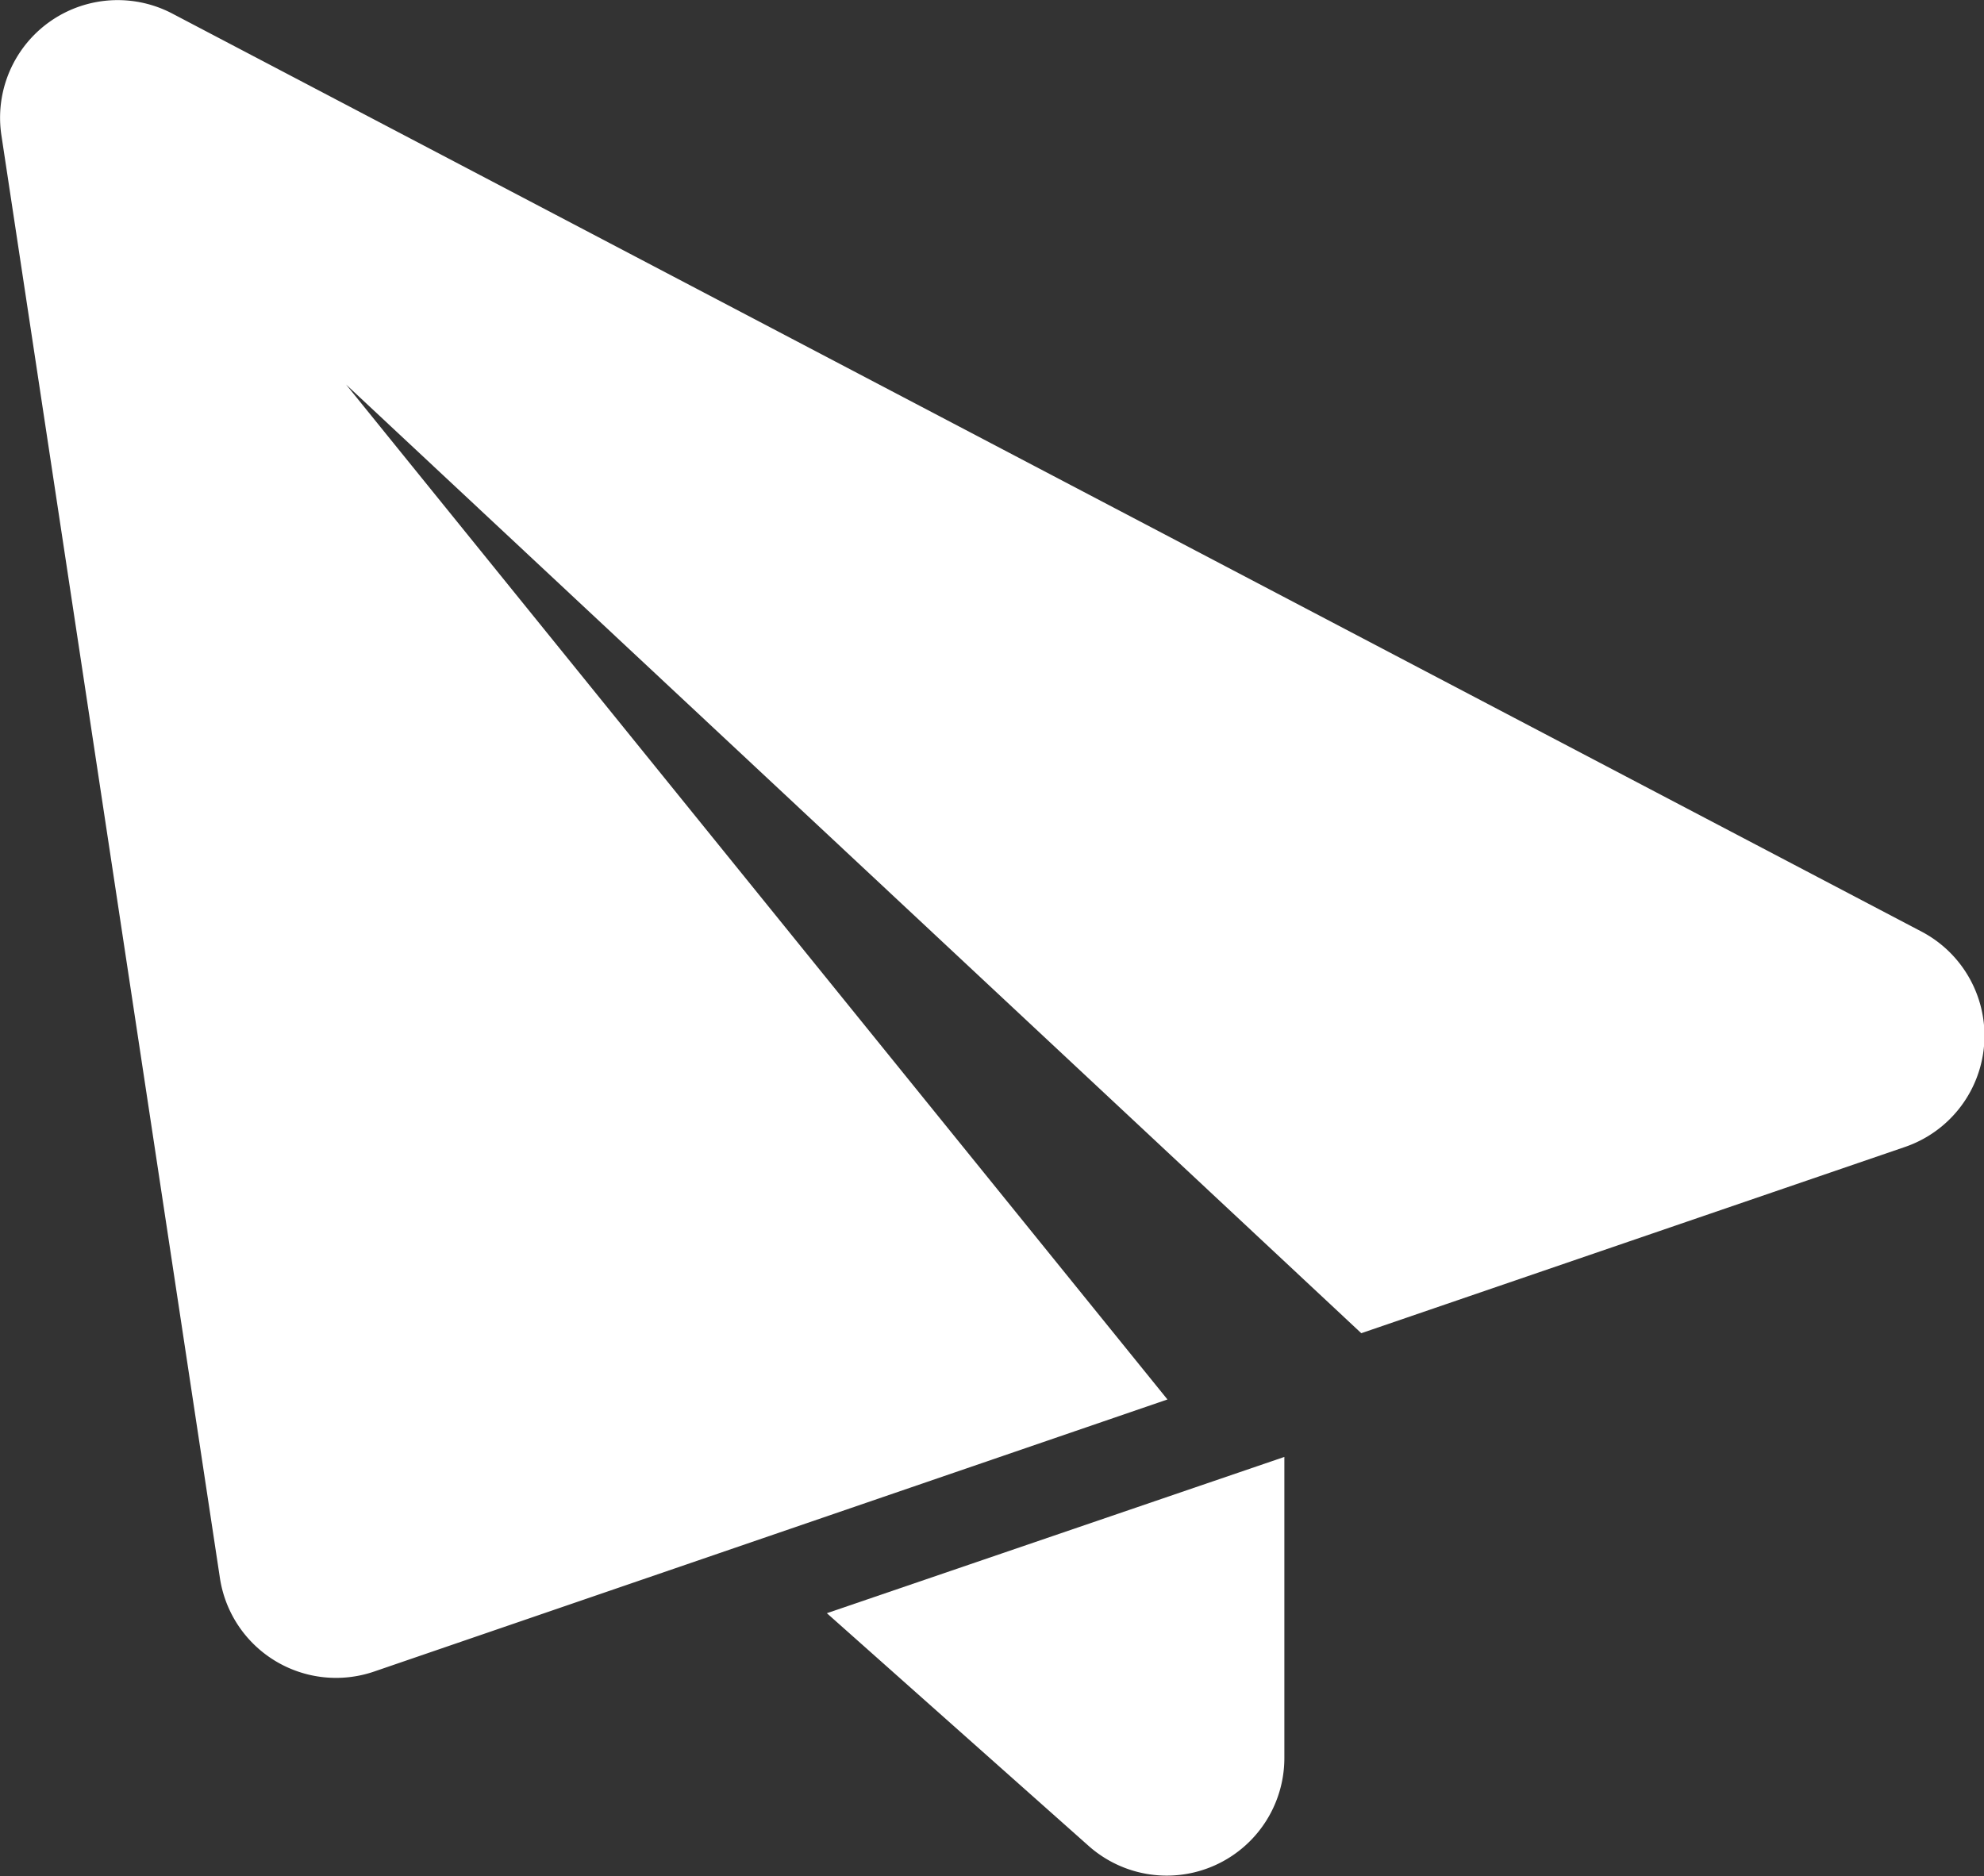
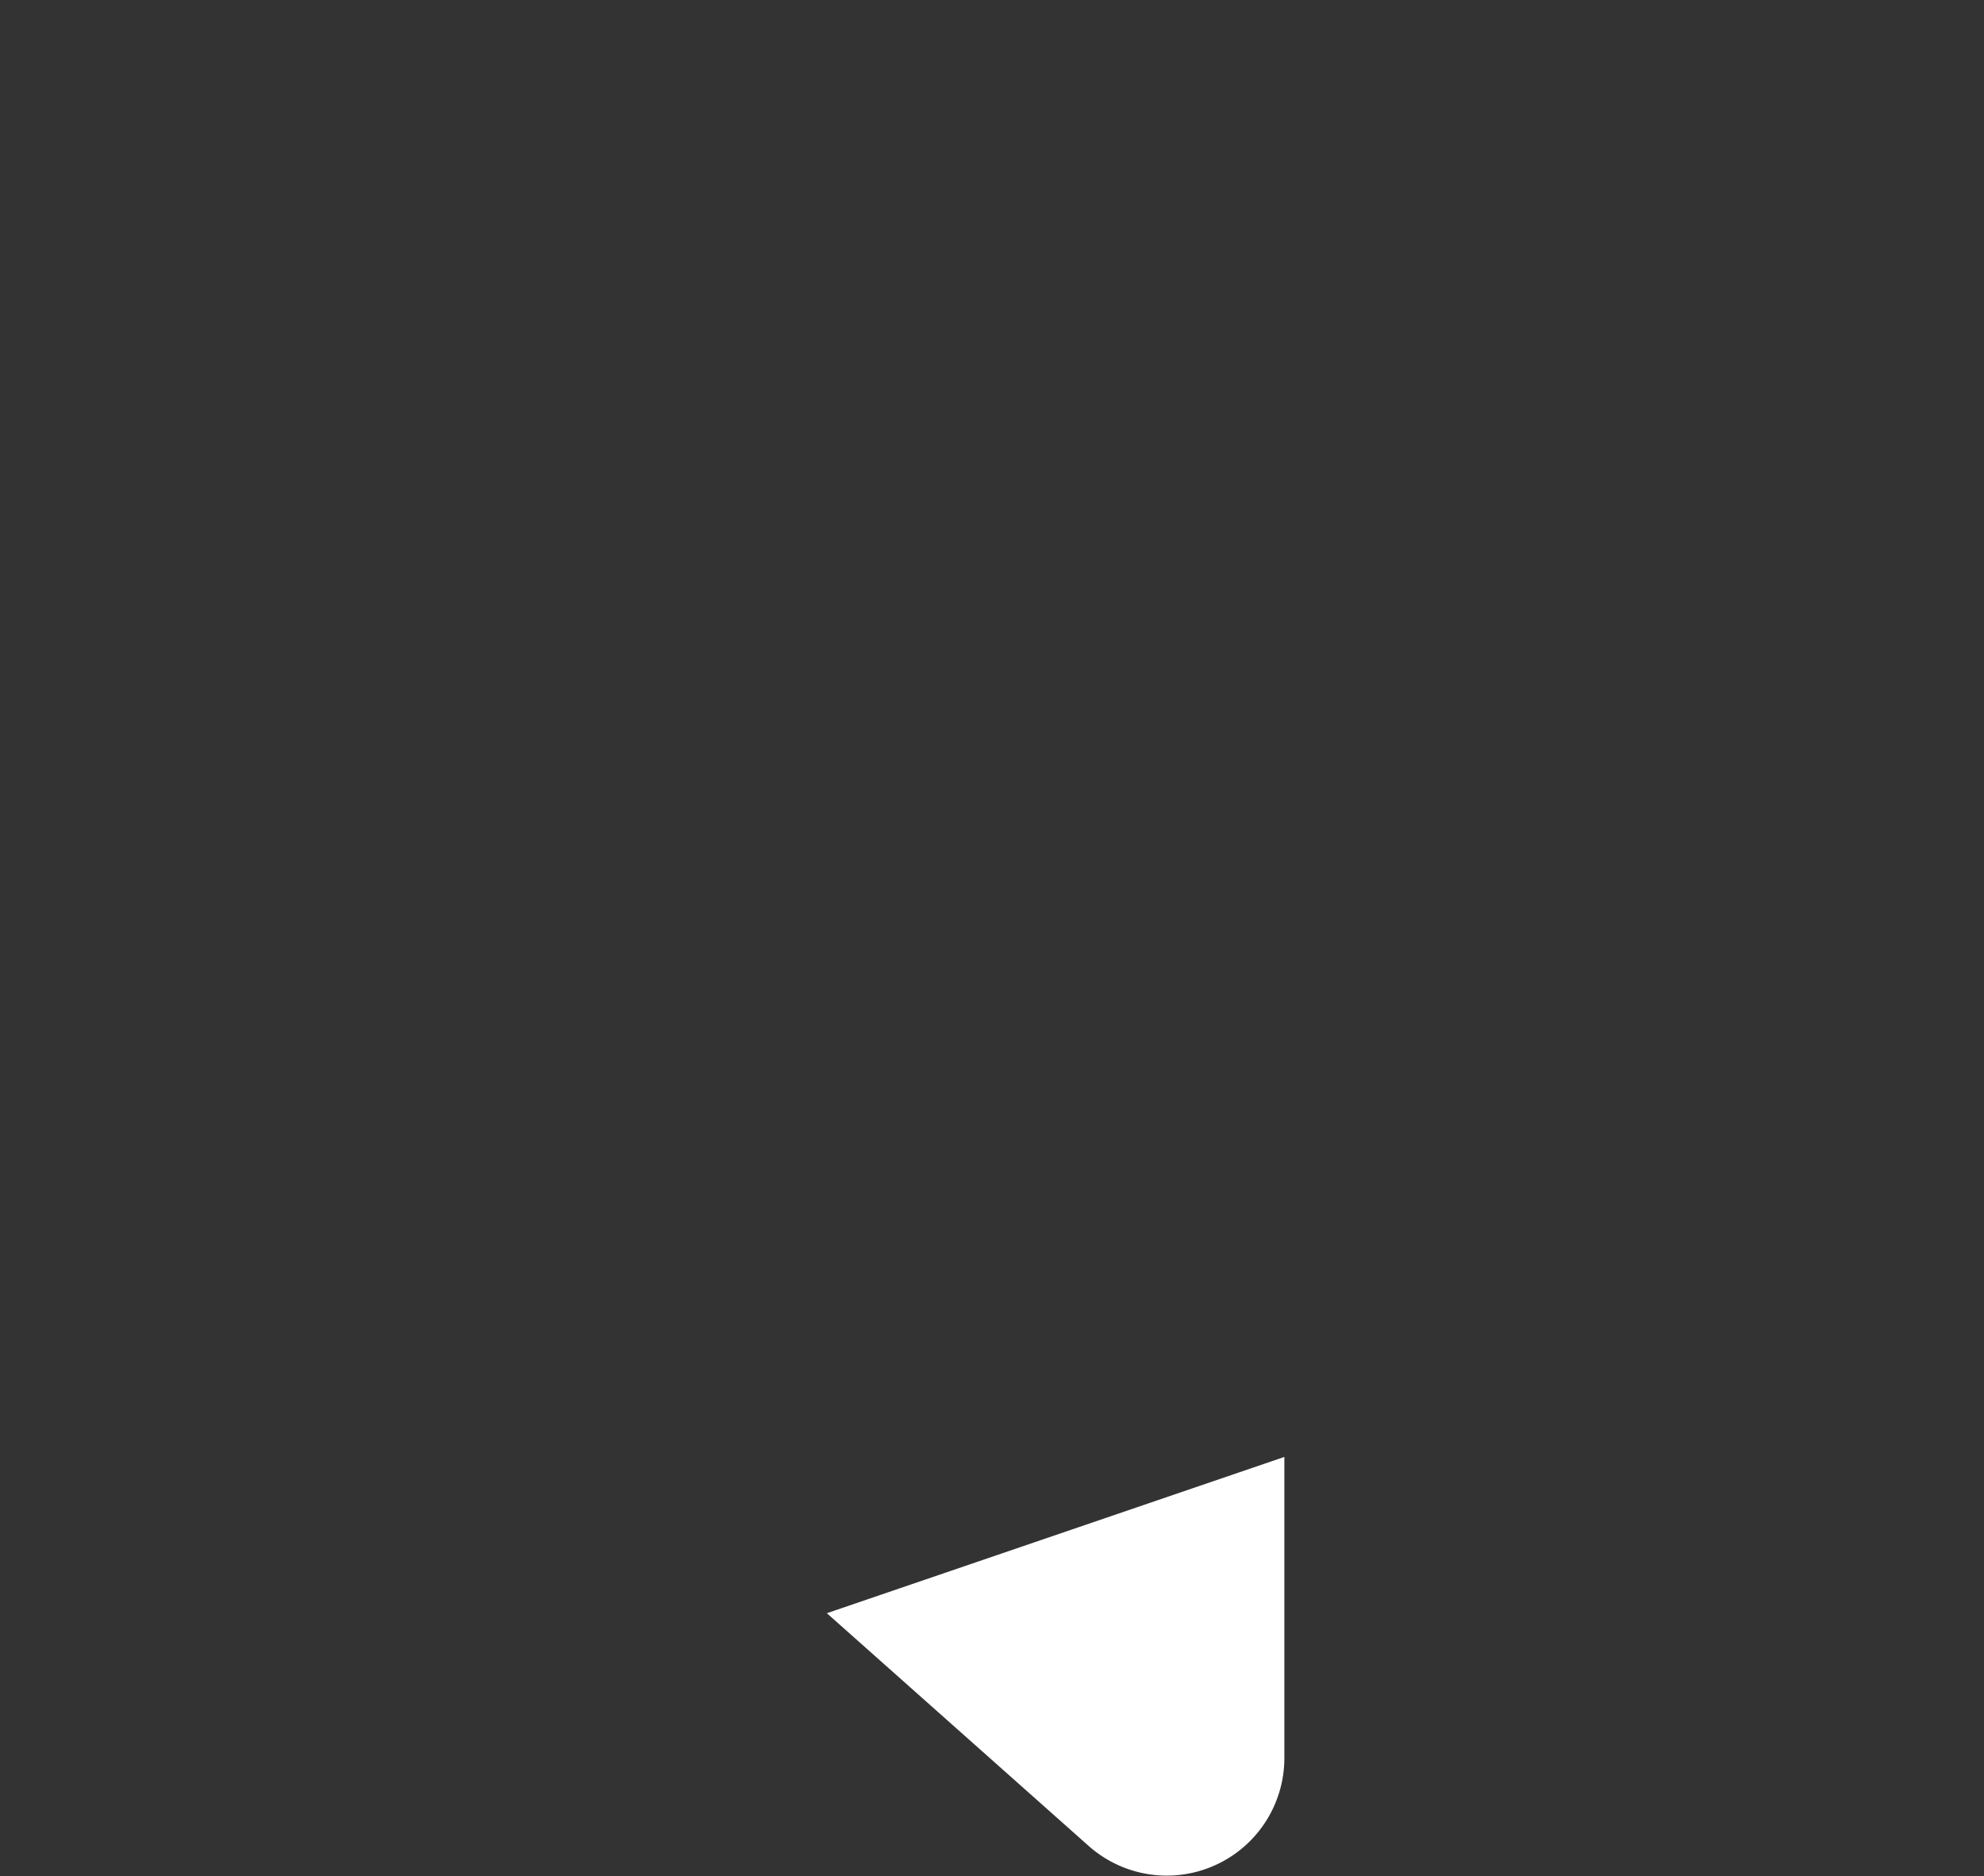
<svg xmlns="http://www.w3.org/2000/svg" id="Icon" width="17.125" height="16.196" viewBox="0 0 17.125 16.196">
  <rect x="0" y="0" width="17.125" height="16.196" fill="#333333" stroke="none" />
-   <path id="Path_156" data-name="Path 156" d="M1.262,3a1.015,1.015,0,0,1,1.475-1.05l15.1,7.925a1.015,1.015,0,0,1-.143,1.858L13,13.341,4.237,5.152l7.09,8.761L4.481,16.261a1.014,1.014,0,0,1-1.333-.808Z" transform="translate(-1.25 -1.833)" fill="#fff" fill-rule="evenodd" />
  <path id="Path_157" data-name="Path 157" d="M12.781,17.623v2.6a1.015,1.015,0,0,1-1.689.758l-2.26-2.009Z" transform="translate(-1.695 -5.047)" fill="#fff" fill-rule="evenodd" />
</svg>